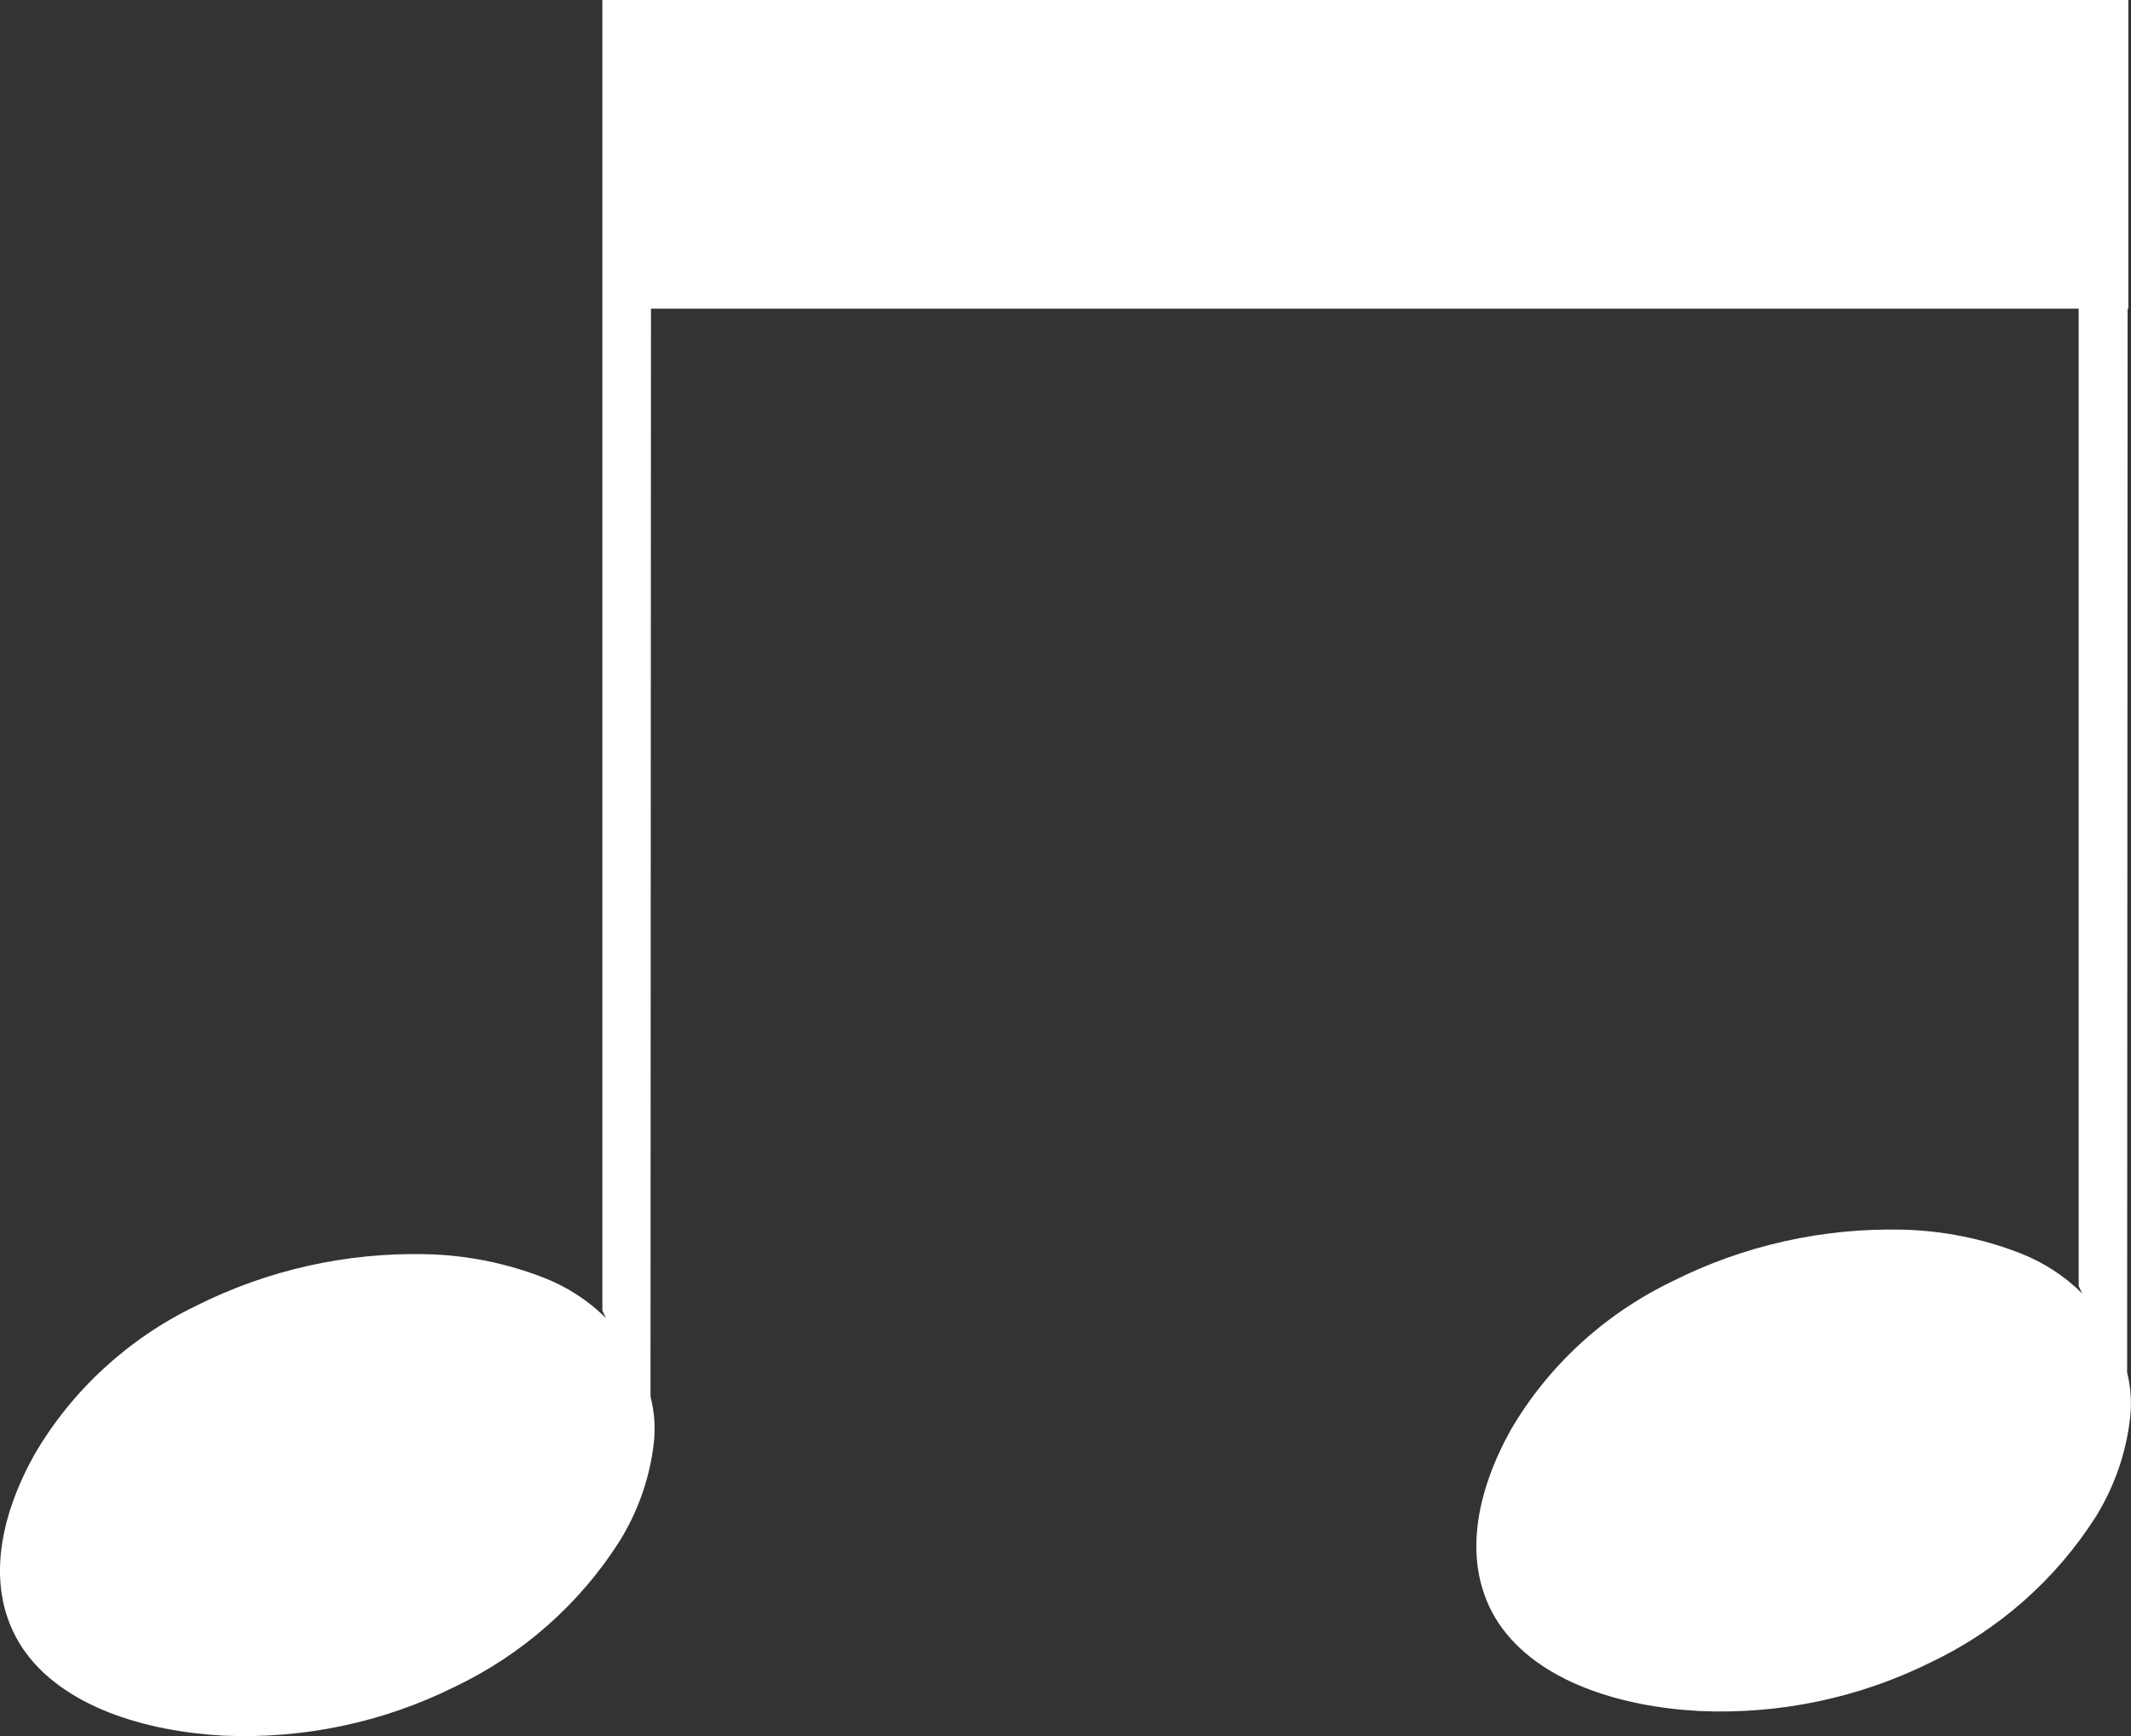
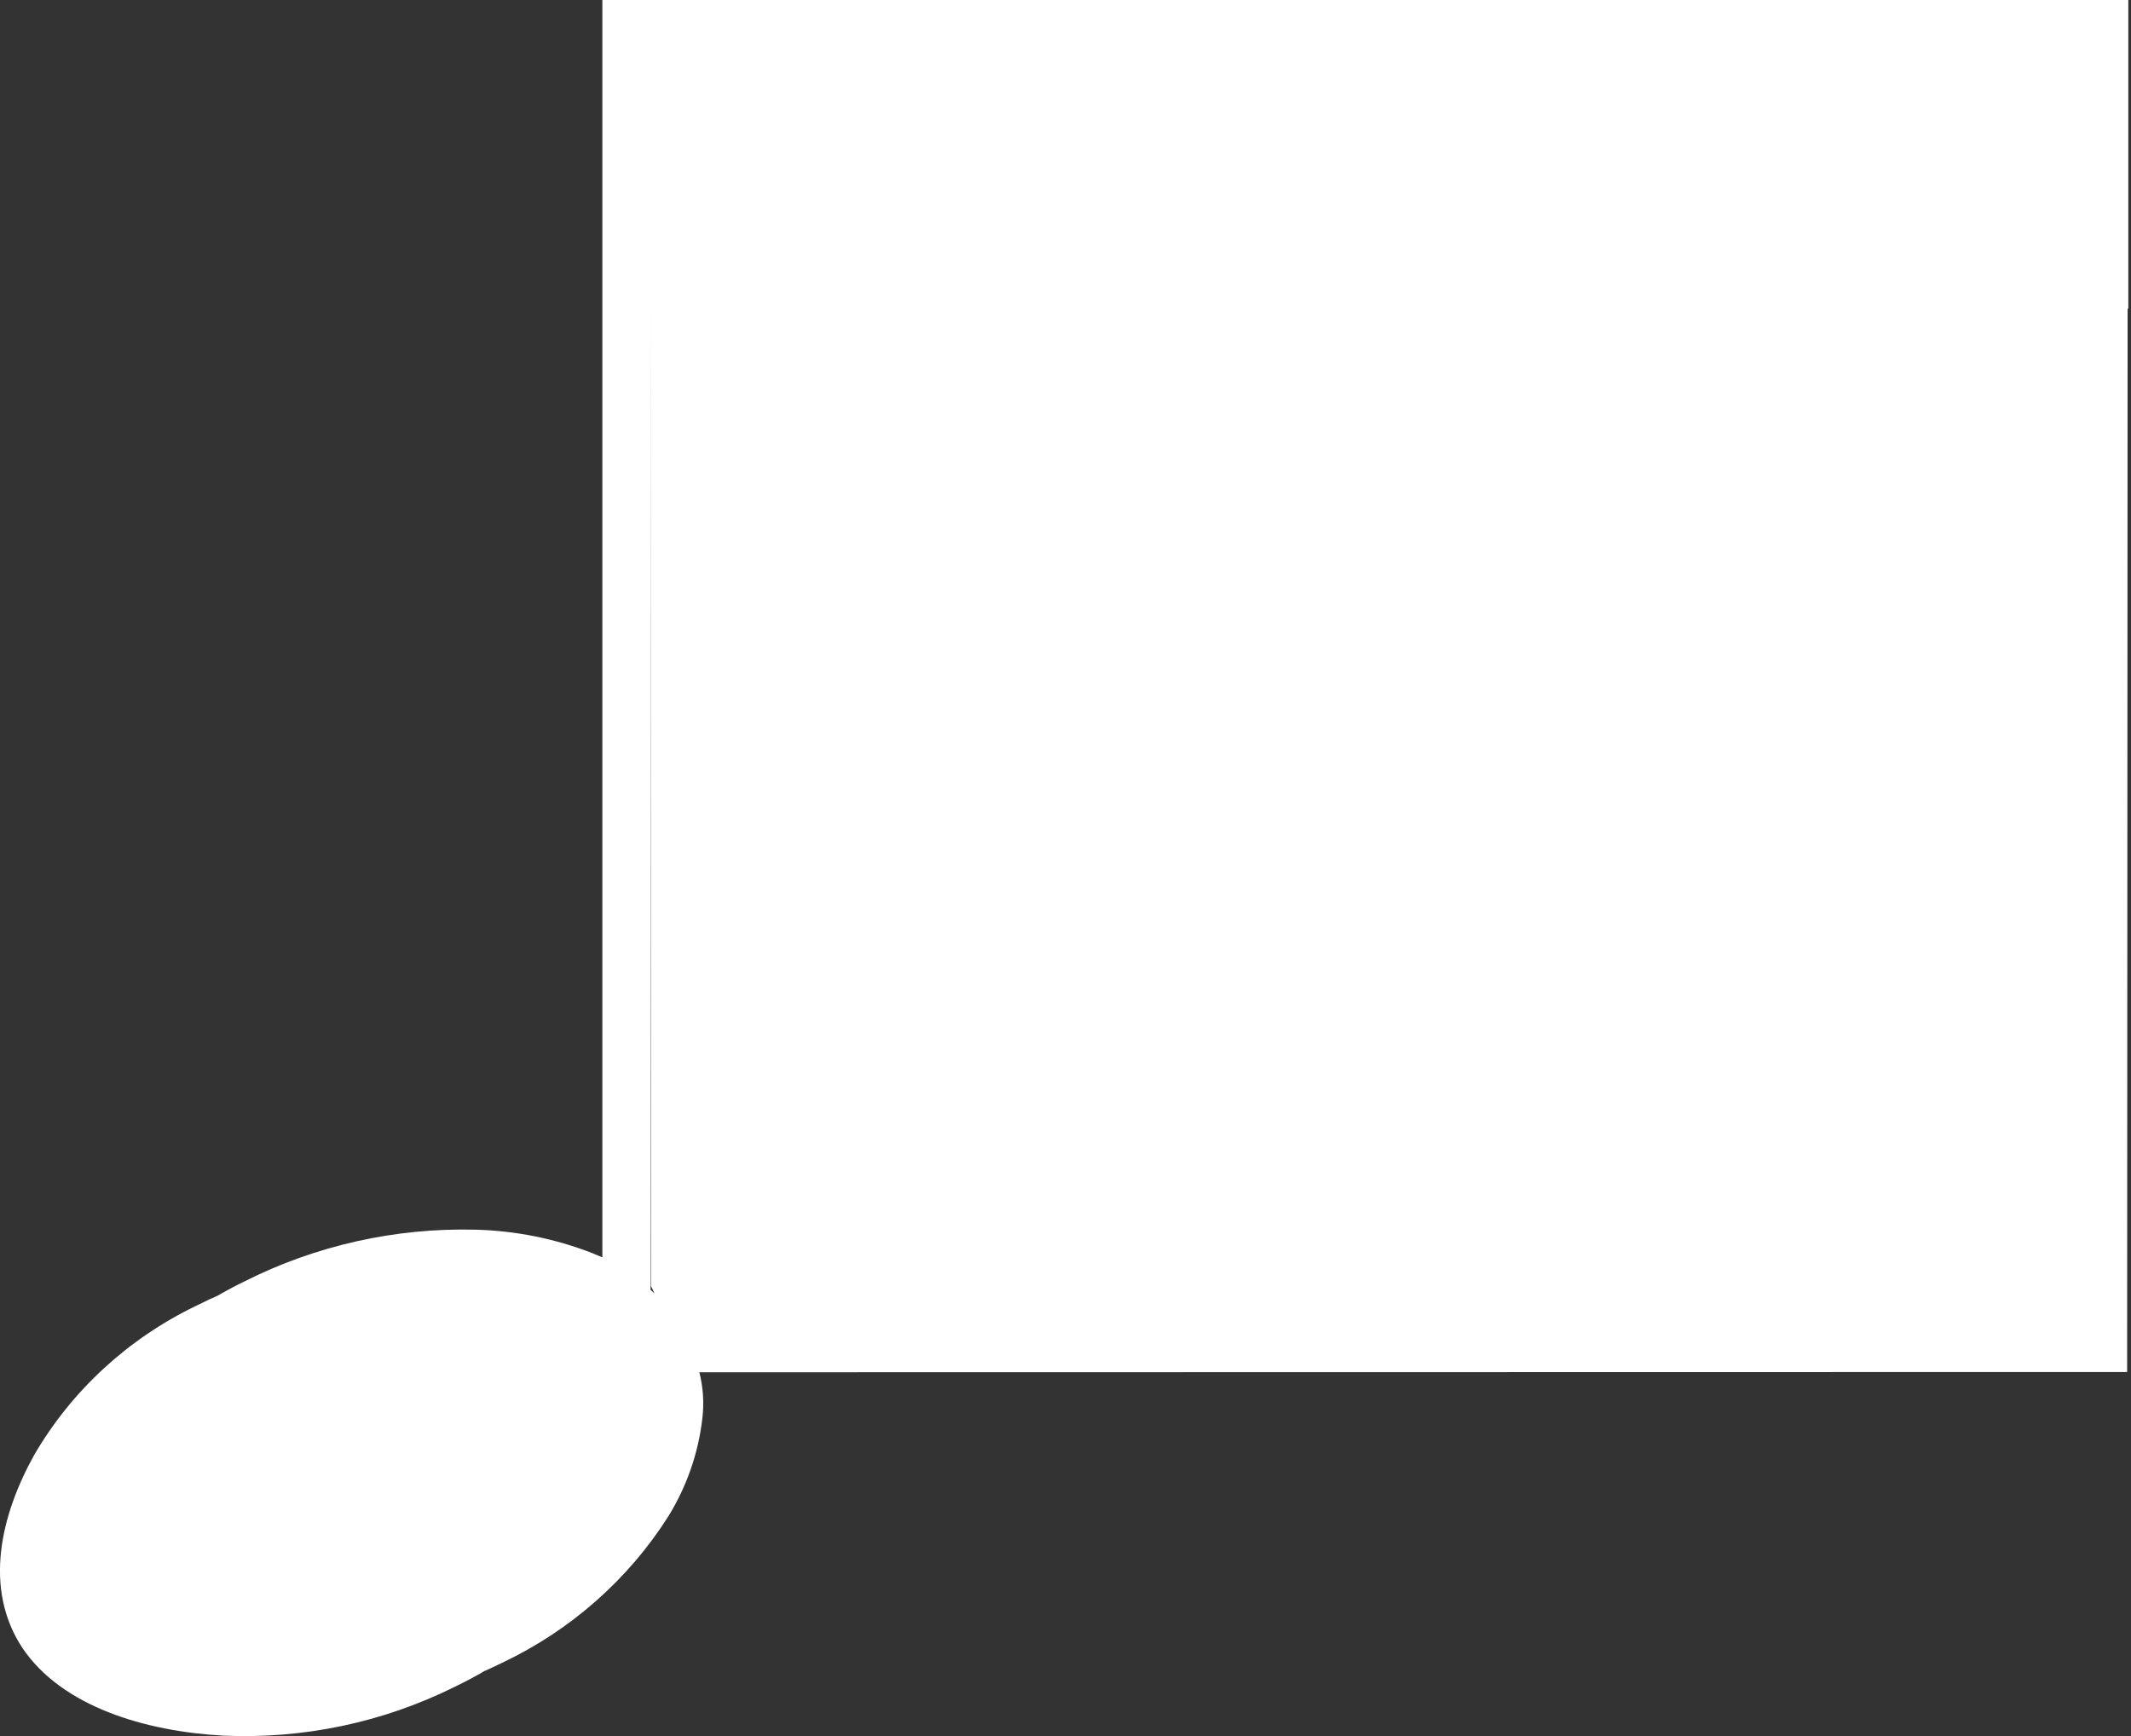
<svg xmlns="http://www.w3.org/2000/svg" fill="none" height="22" viewBox="0 0 27 22" width="27">
  <rect x="0" y="0" width="27" height="22" fill="#333333" stroke="none" />
-   <path d="m26.951 17.387.006-13.475h.009v-3.912h-19.334v3.911 12.698l.045.094c-.224-.223-.494-.398-.792-.513-.471-.183-.971-.284-1.477-.296-1.016-.025-2.022.2-2.925.655-.861.415-1.575 1.073-2.049 1.888-.425.763-.646 1.691-.152 2.444.502.748 1.56 1.06 2.547 1.114 1.012.045 2.018-.166 2.921-.613.867-.412 1.596-1.056 2.103-1.856.234-.379.381-.802.431-1.241.022-.196.008-.395-.042-.586l.006-13.787h18.089v12.386l.045.094c-.224-.223-.494-.398-.792-.513-.471-.183-.971-.283-1.478-.296-1.016-.025-2.021.2-2.924.655-.861.415-1.575 1.072-2.049 1.887-.424.763-.645 1.692-.152 2.444.502.748 1.561 1.063 2.548 1.114 1.011.045 2.017-.166 2.92-.613.867-.412 1.596-1.056 2.103-1.856.233-.379.38-.802.43-1.241.023-.195.01-.392-.038-.583z" fill="#fff" />
+   <path d="m26.951 17.387.006-13.475h.009v-3.912h-19.334v3.911 12.698l.045.094c-.224-.223-.494-.398-.792-.513-.471-.183-.971-.284-1.477-.296-1.016-.025-2.022.2-2.925.655-.861.415-1.575 1.073-2.049 1.888-.425.763-.646 1.691-.152 2.444.502.748 1.56 1.06 2.547 1.114 1.012.045 2.018-.166 2.921-.613.867-.412 1.596-1.056 2.103-1.856.234-.379.381-.802.431-1.241.022-.196.008-.395-.042-.586l.006-13.787v12.386l.045.094c-.224-.223-.494-.398-.792-.513-.471-.183-.971-.283-1.478-.296-1.016-.025-2.021.2-2.924.655-.861.415-1.575 1.072-2.049 1.887-.424.763-.645 1.692-.152 2.444.502.748 1.561 1.063 2.548 1.114 1.011.045 2.017-.166 2.92-.613.867-.412 1.596-1.056 2.103-1.856.233-.379.38-.802.43-1.241.023-.195.01-.392-.038-.583z" fill="#fff" />
</svg>